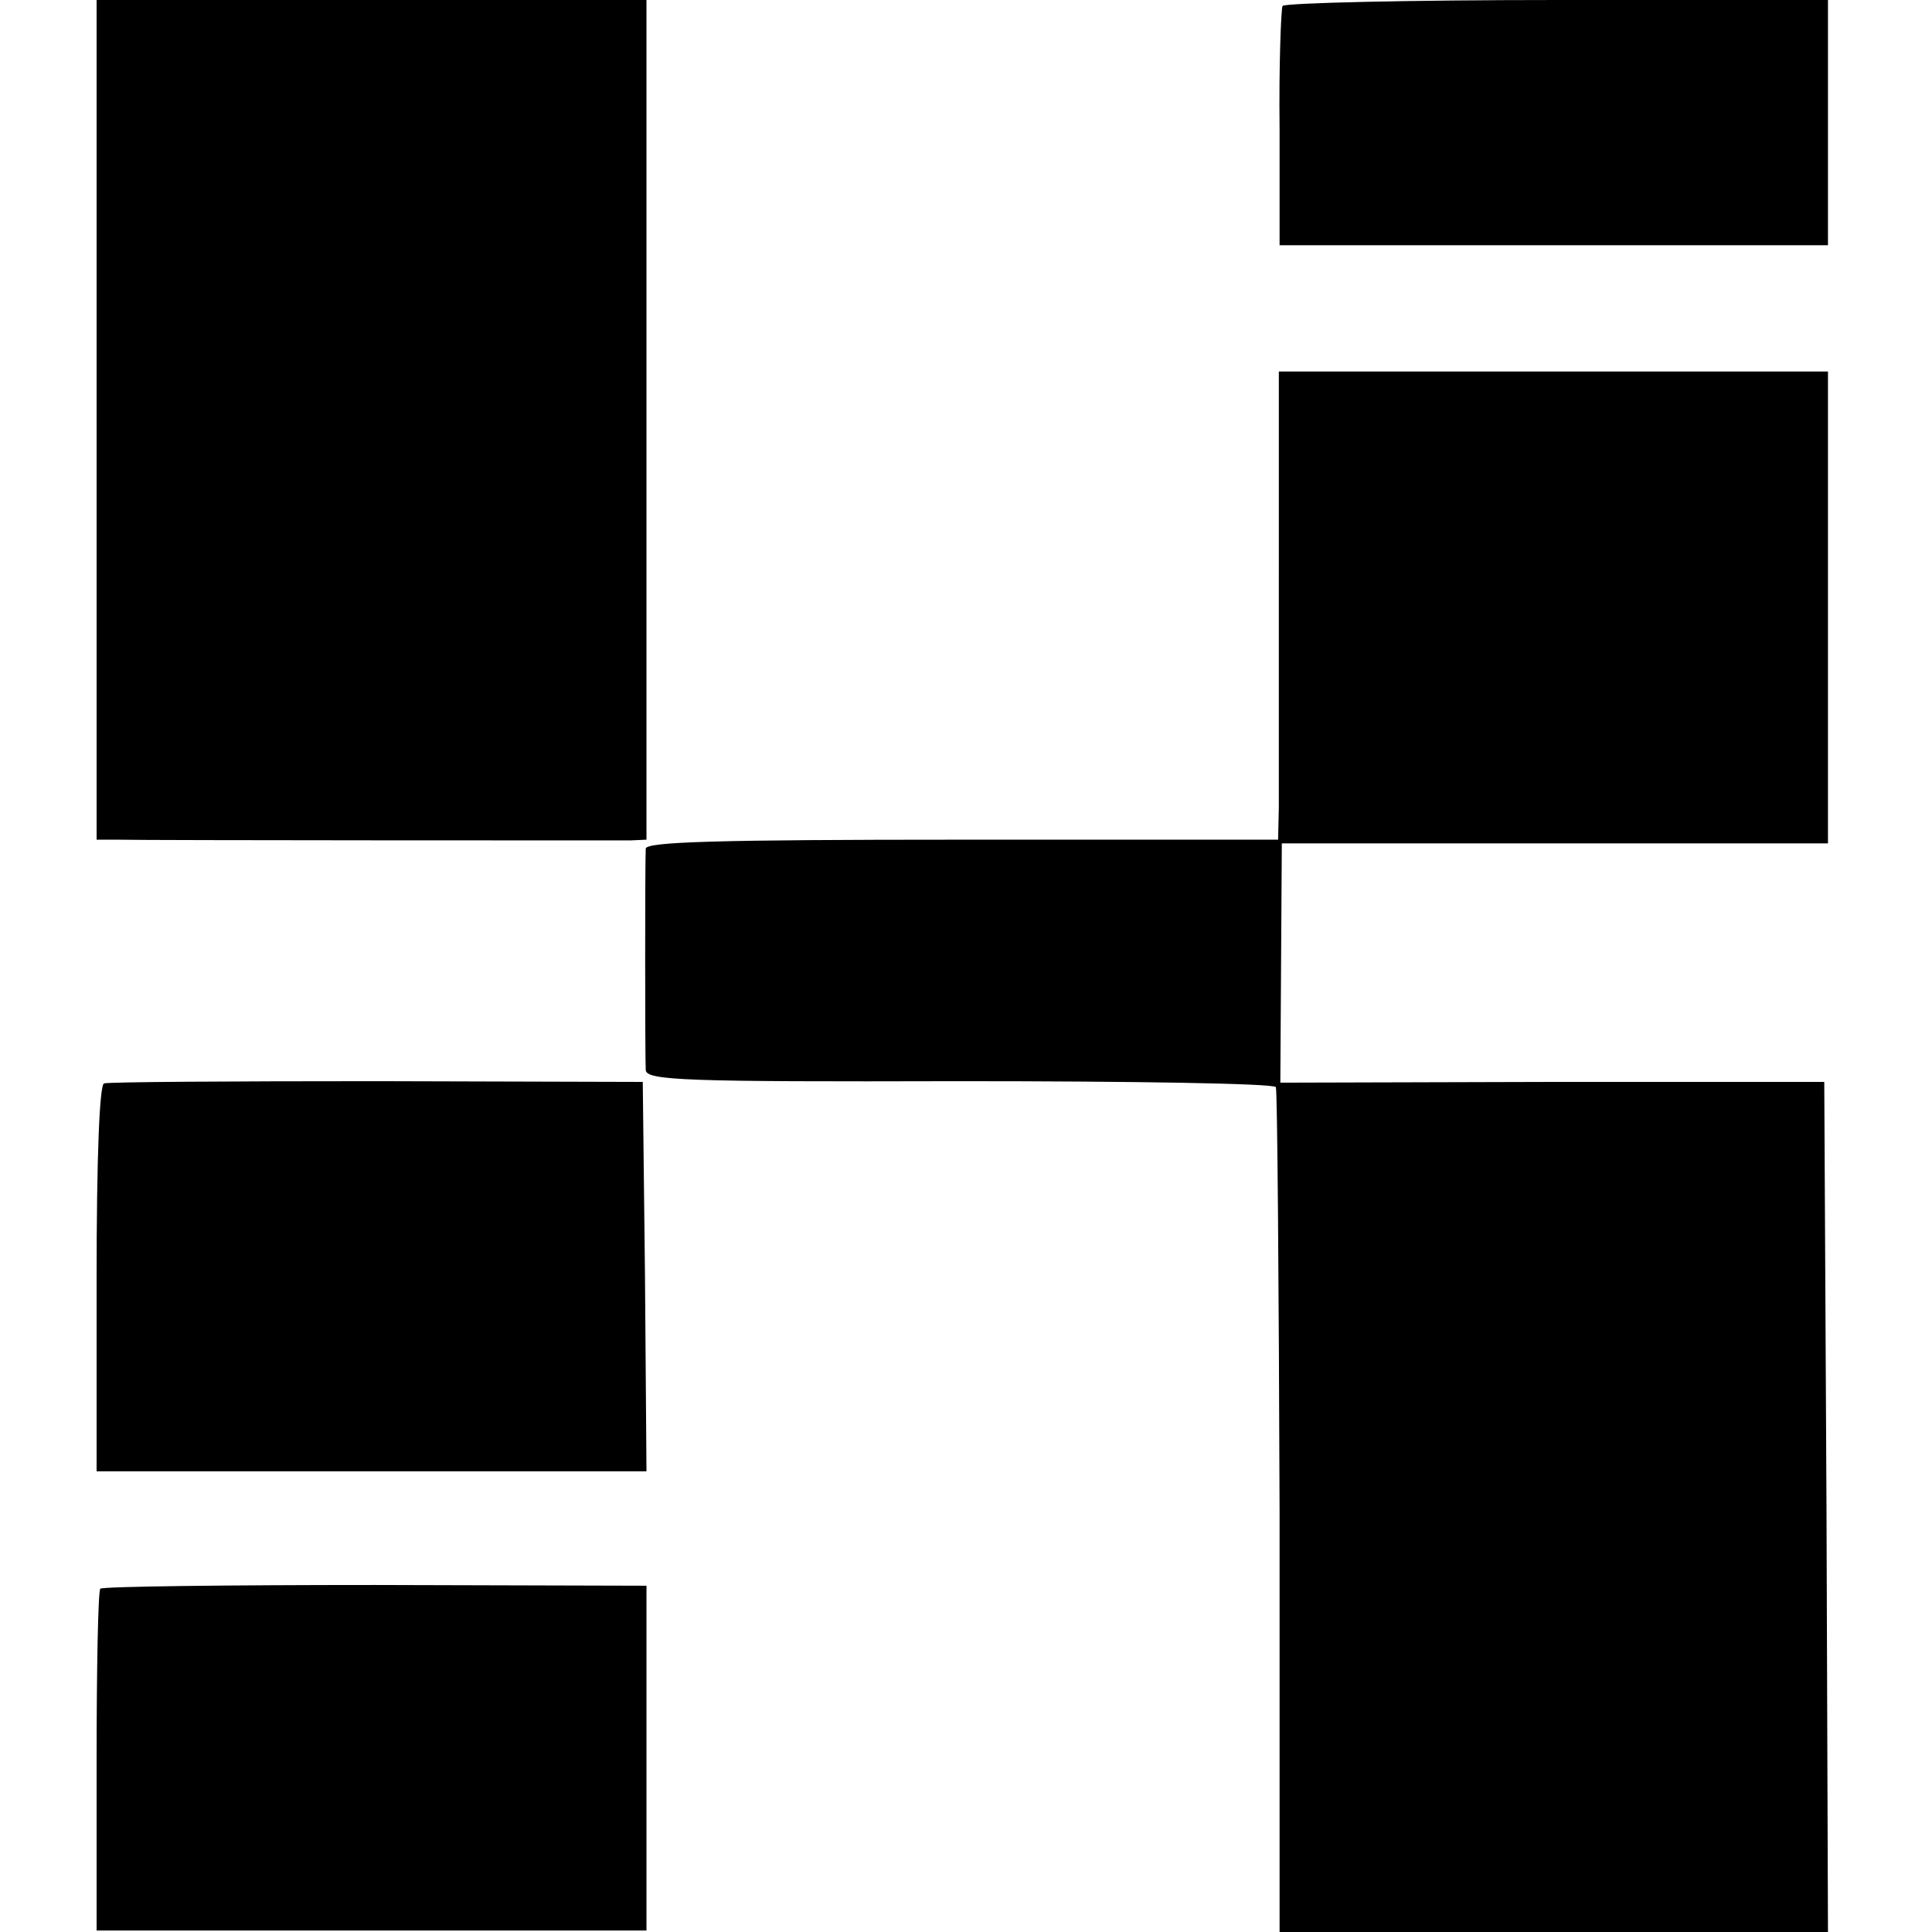
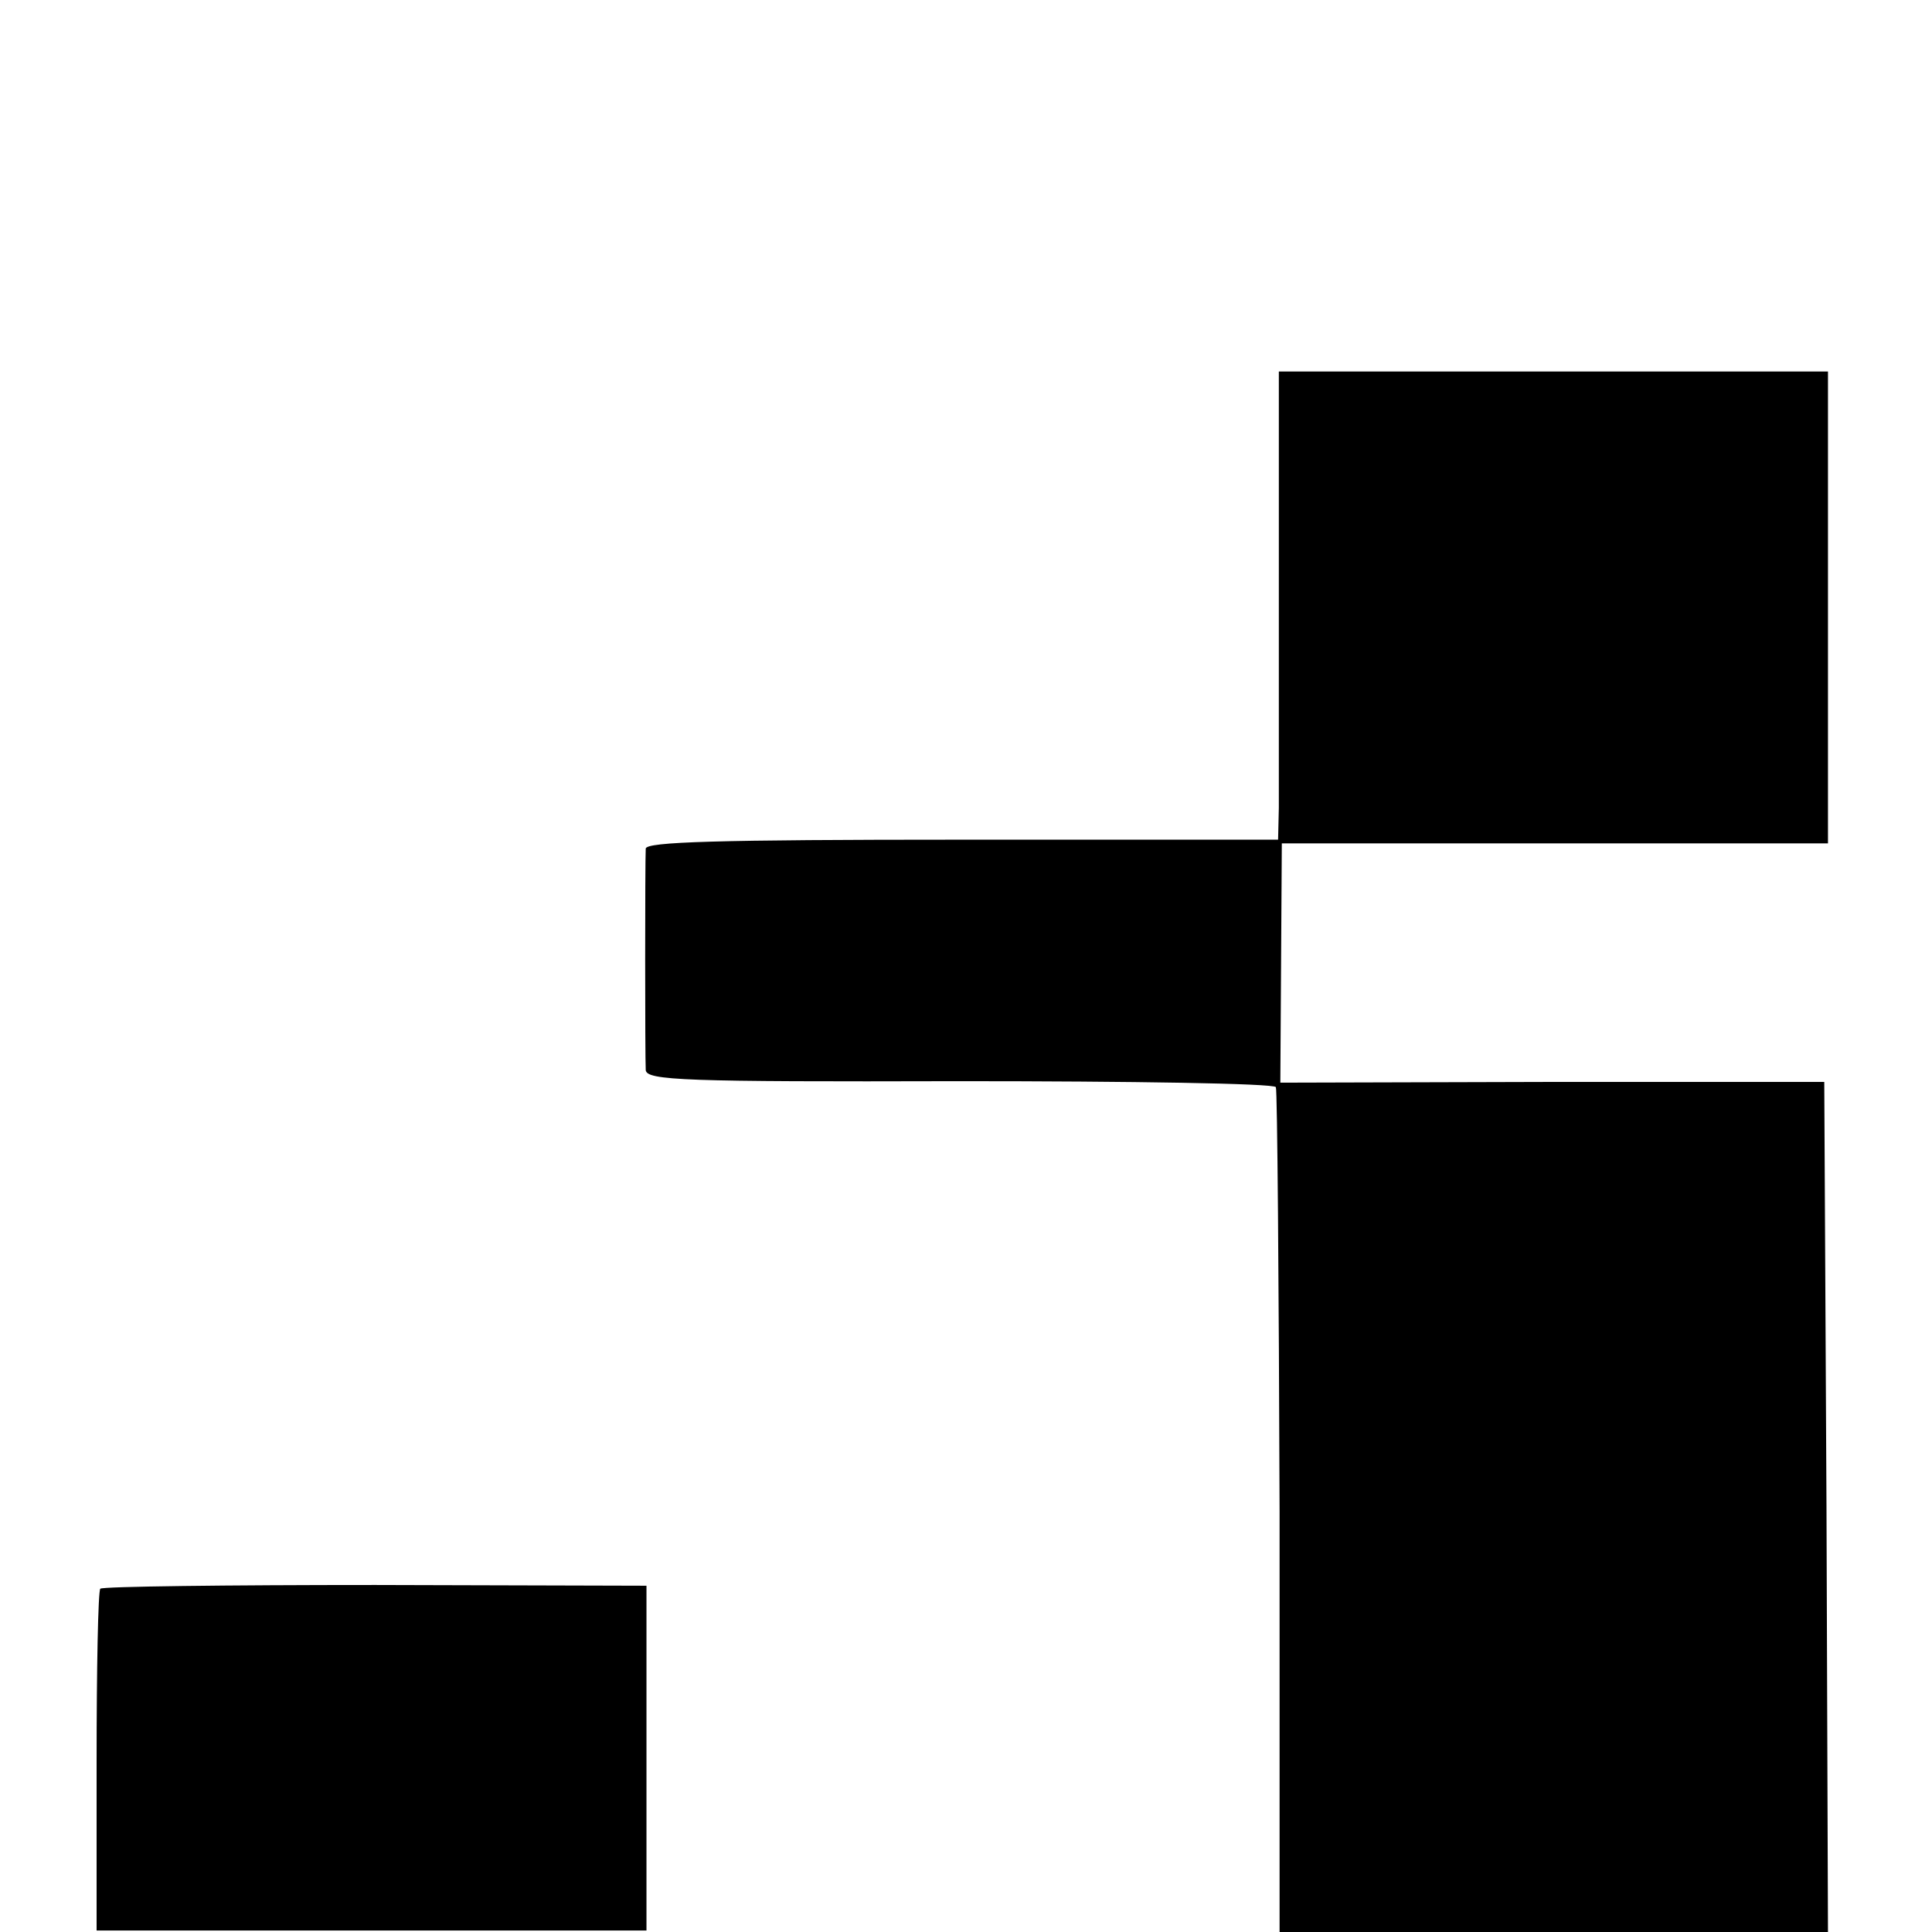
<svg xmlns="http://www.w3.org/2000/svg" version="1.0" width="260pt" height="260pt" viewBox="0 0 260 260" preserveAspectRatio="xMidYMid meet">
  <g transform="translate(0,260) scale(0.1,-0.1)" fill="#000000" stroke="none">
-     <path d="M130 2035 l0 -565 28 0 c41 -1 664 -1 690 -1 l22 1 0 565 0 565 -370 0 -370 0 0 -565z" />
-     <path d="M1726 2592 c-2 -4 -5 -79 -4 -165 l0 -157 369 0 369 0 0 165 0 165 -364 0 c-201 0 -367 -4 -370 -8z" />
    <path d="M1721 1828 c0 -150 0 -292 0 -315 l-1 -43 -425 0 c-333 0 -425 -3 -426 -12 -1 -18 -1 -280 0 -298 1 -14 51 -16 422 -15 231 0 423 -3 426 -8 2 -4 4 -262 5 -572 l0 -565 369 0 369 0 -2 572 -3 572 -366 0 -366 -1 1 161 1 161 367 0 368 0 0 318 0 317 -370 0 -369 0 0 -272z" />
-     <path d="M140 1142 c-6 -2 -10 -97 -10 -263 l0 -259 370 0 370 0 -2 262 -3 262 -357 1 c-197 0 -362 -1 -368 -3z" />
    <path d="M135 462 c-3 -3 -5 -108 -5 -233 l0 -227 370 0 370 0 0 232 0 232 -365 1 c-200 0 -367 -2 -370 -5z" />
  </g>
</svg>